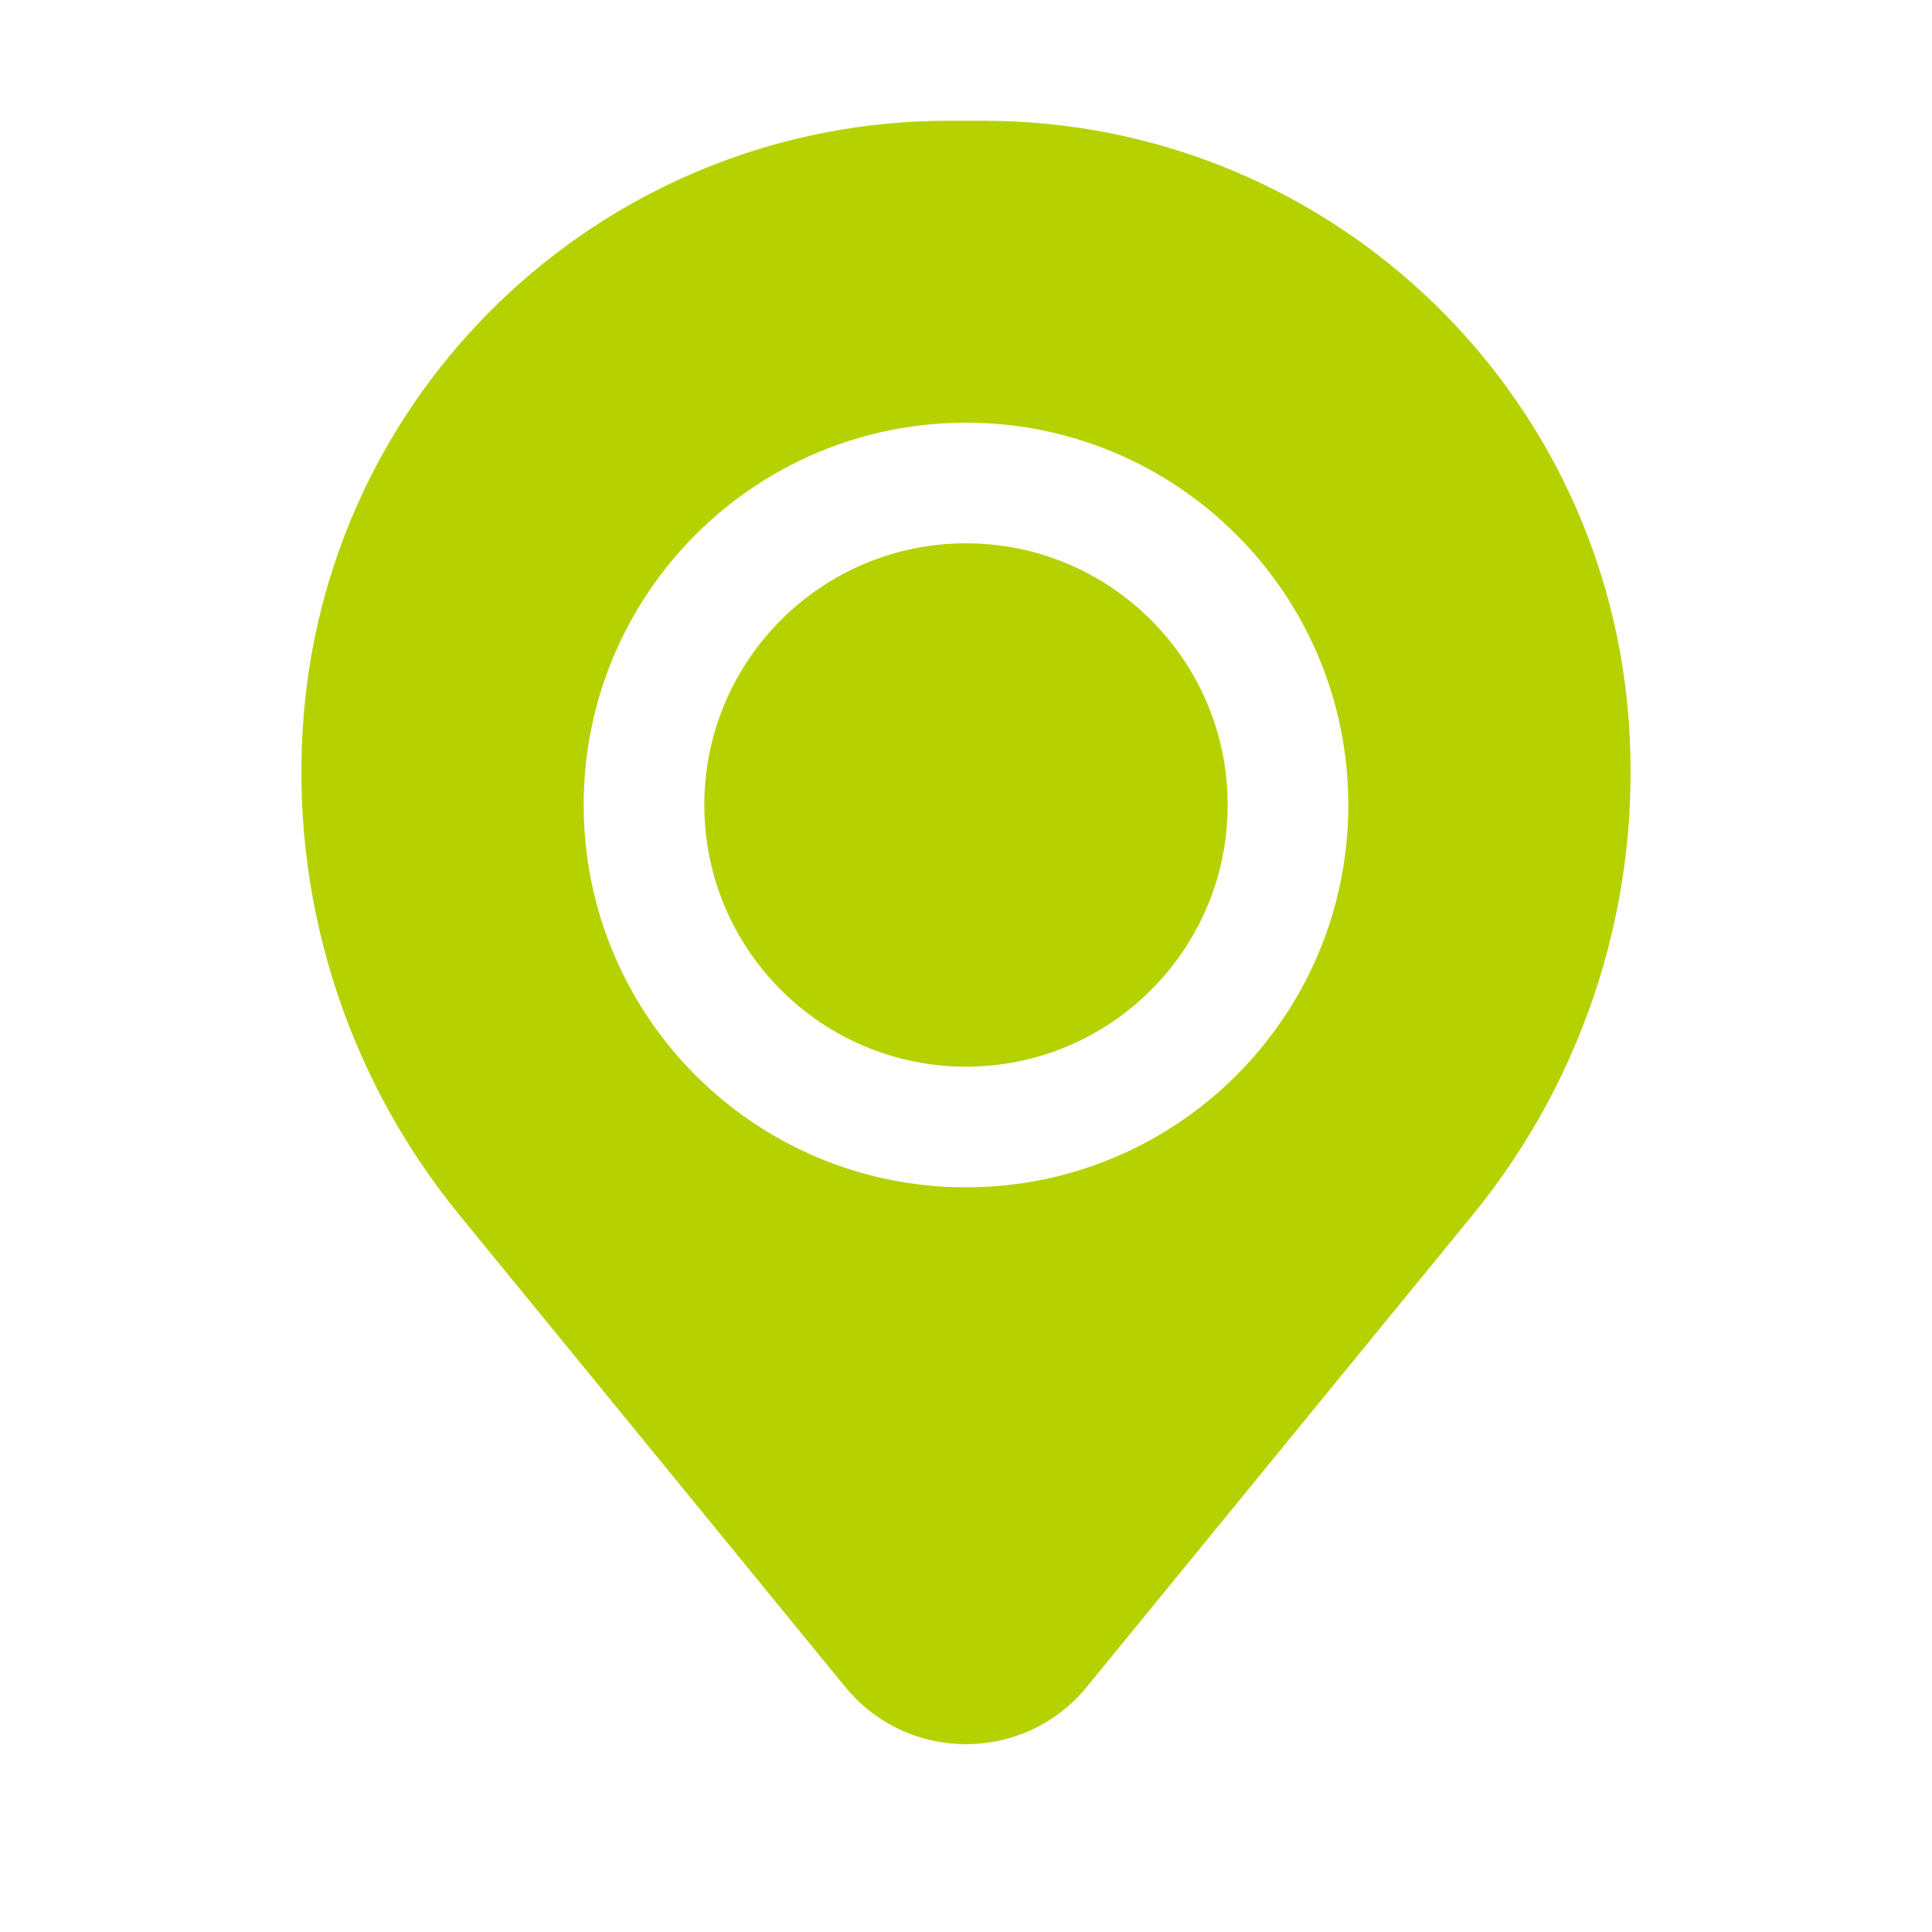
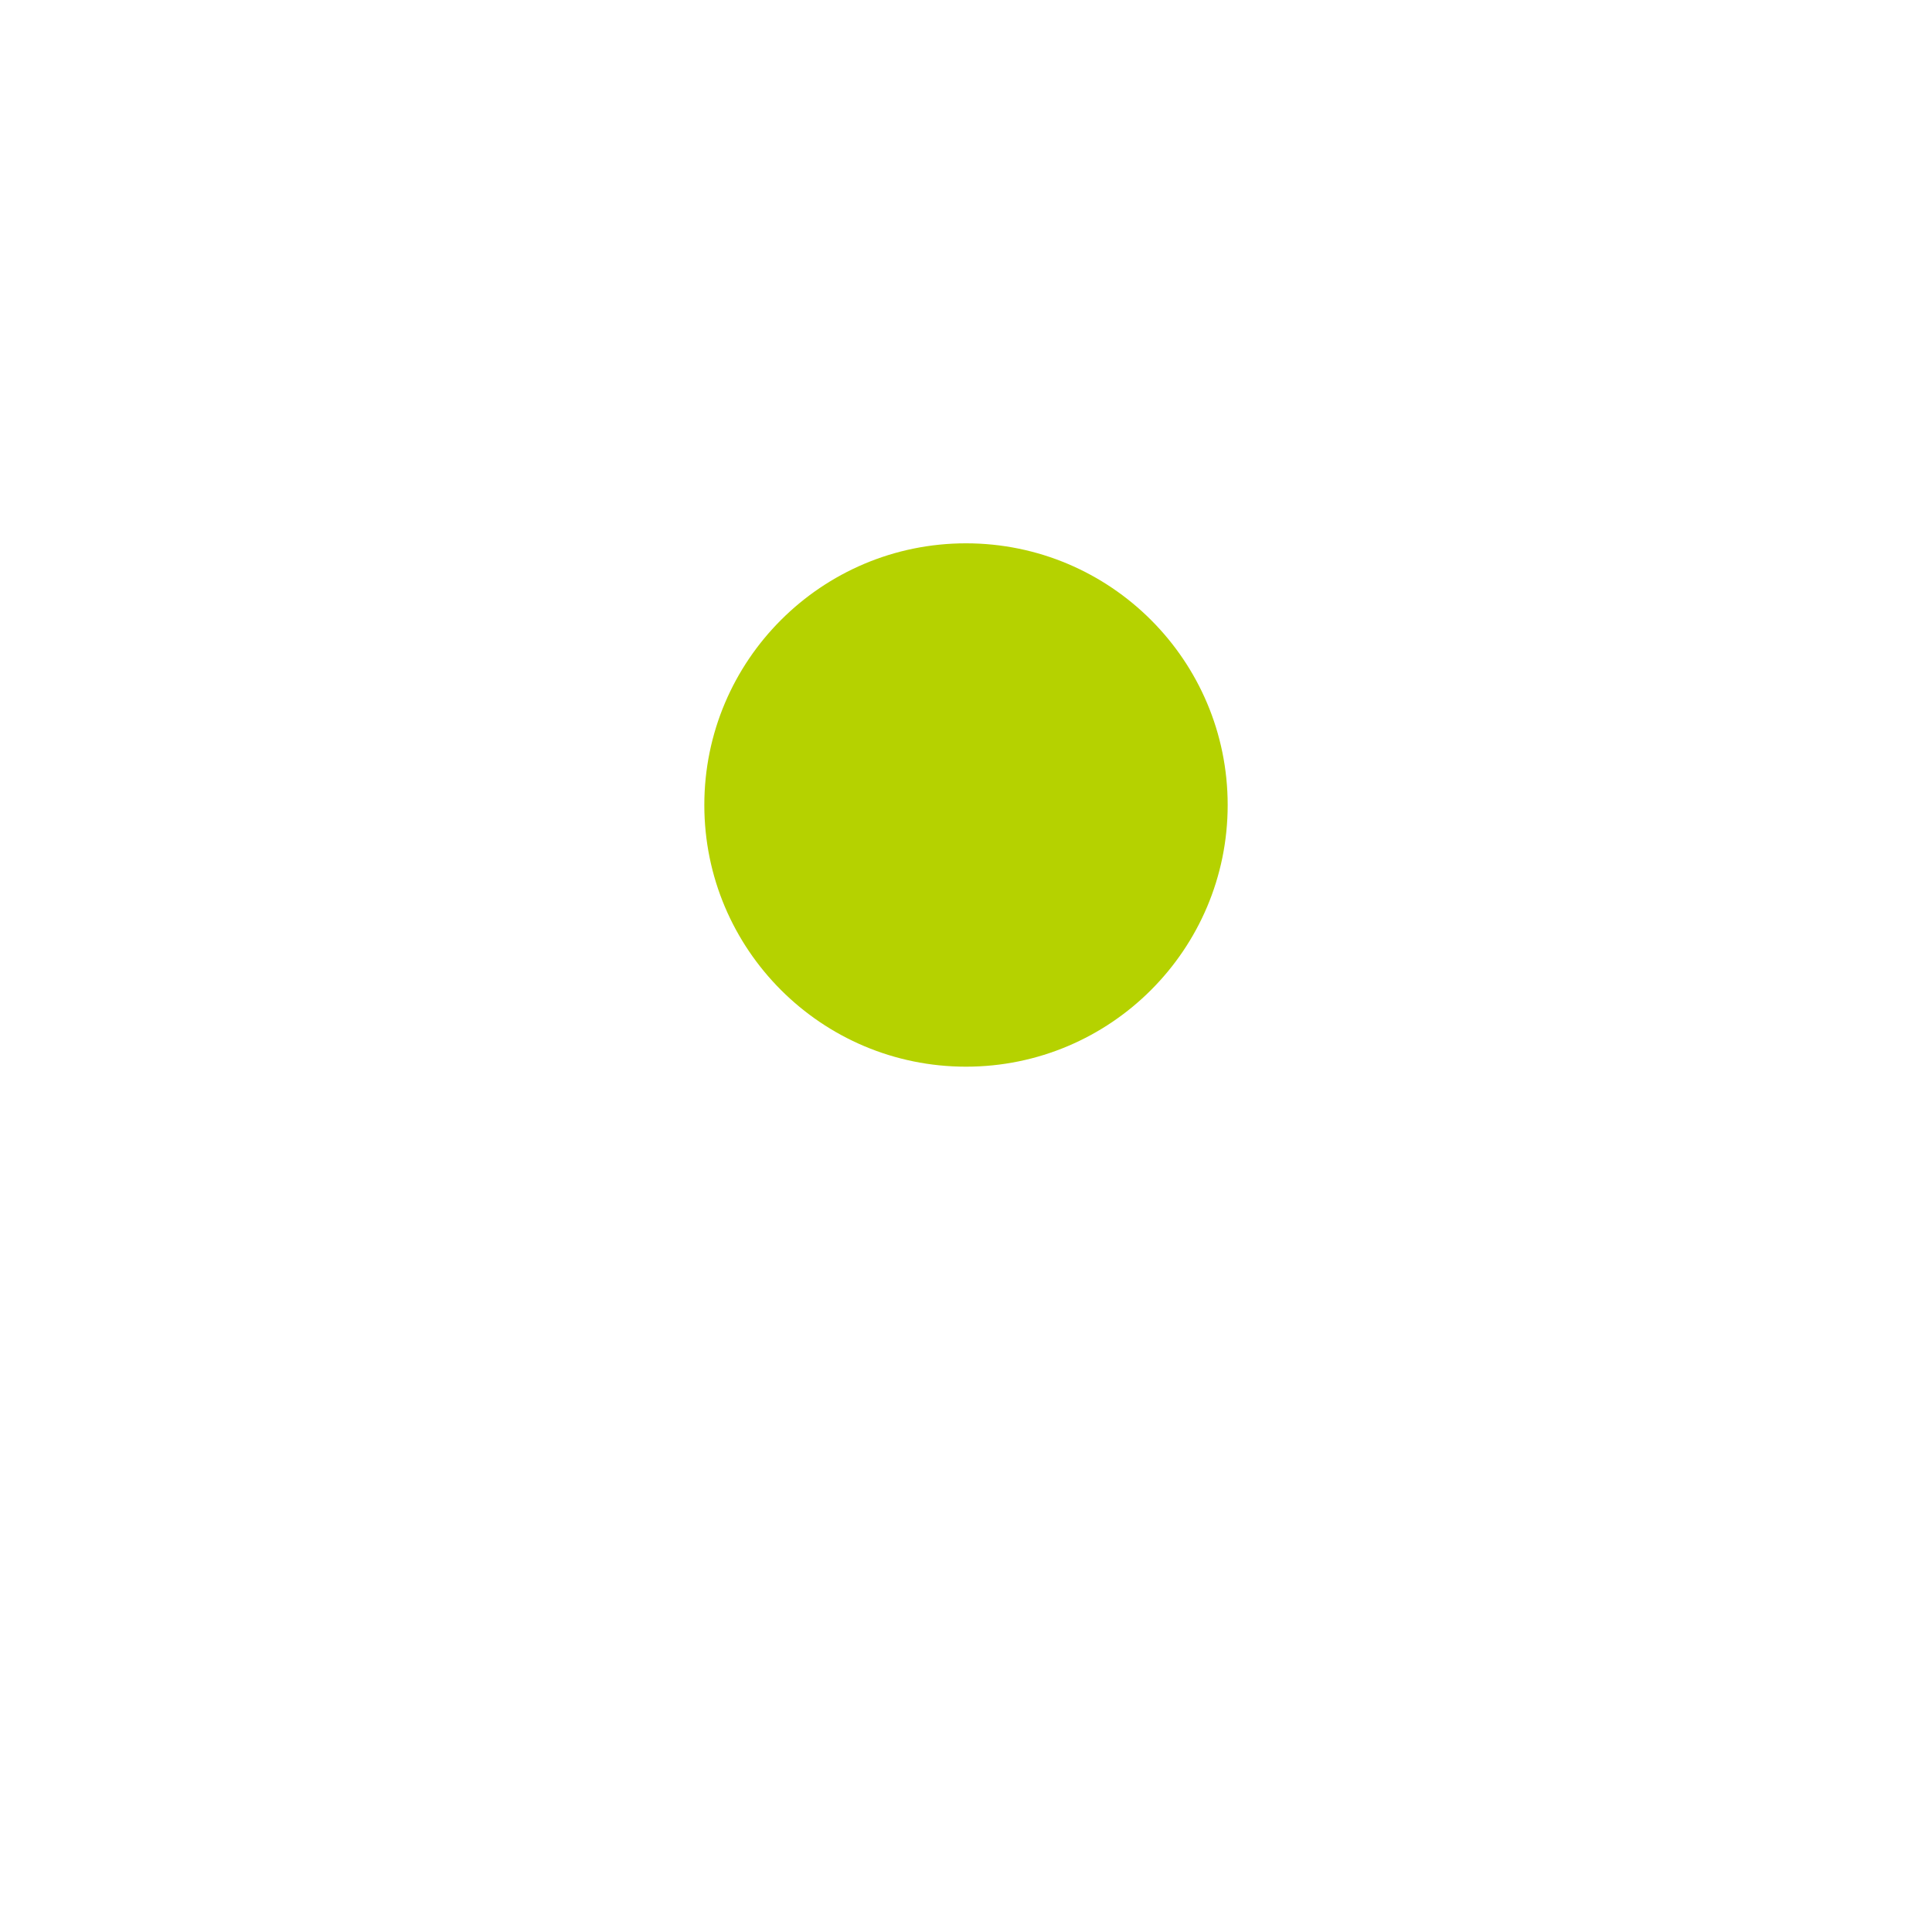
<svg xmlns="http://www.w3.org/2000/svg" width="18" height="18" viewBox="0 0 18 18" fill="none">
  <path d="M6.562 7.5C6.562 6.154 7.654 5.062 9 5.062C10.346 5.062 11.438 6.154 11.438 7.5C11.438 8.846 10.346 9.938 9 9.938C7.654 9.938 6.562 8.846 6.562 7.5Z" fill="#B5D200" />
-   <path fill-rule="evenodd" clip-rule="evenodd" d="M2.83 6.658C3.088 3.531 5.701 1.125 8.838 1.125H9.162C12.299 1.125 14.912 3.531 15.17 6.658C15.309 8.341 14.789 10.013 13.719 11.321L10.125 15.717C9.543 16.428 8.457 16.428 7.875 15.717L4.281 11.321C3.211 10.013 2.691 8.341 2.83 6.658ZM9 3.938C7.032 3.938 5.438 5.532 5.438 7.5C5.438 9.468 7.032 11.062 9 11.062C10.967 11.062 12.562 9.468 12.562 7.5C12.562 5.532 10.967 3.938 9 3.938Z" fill="#B5D200" />
</svg>